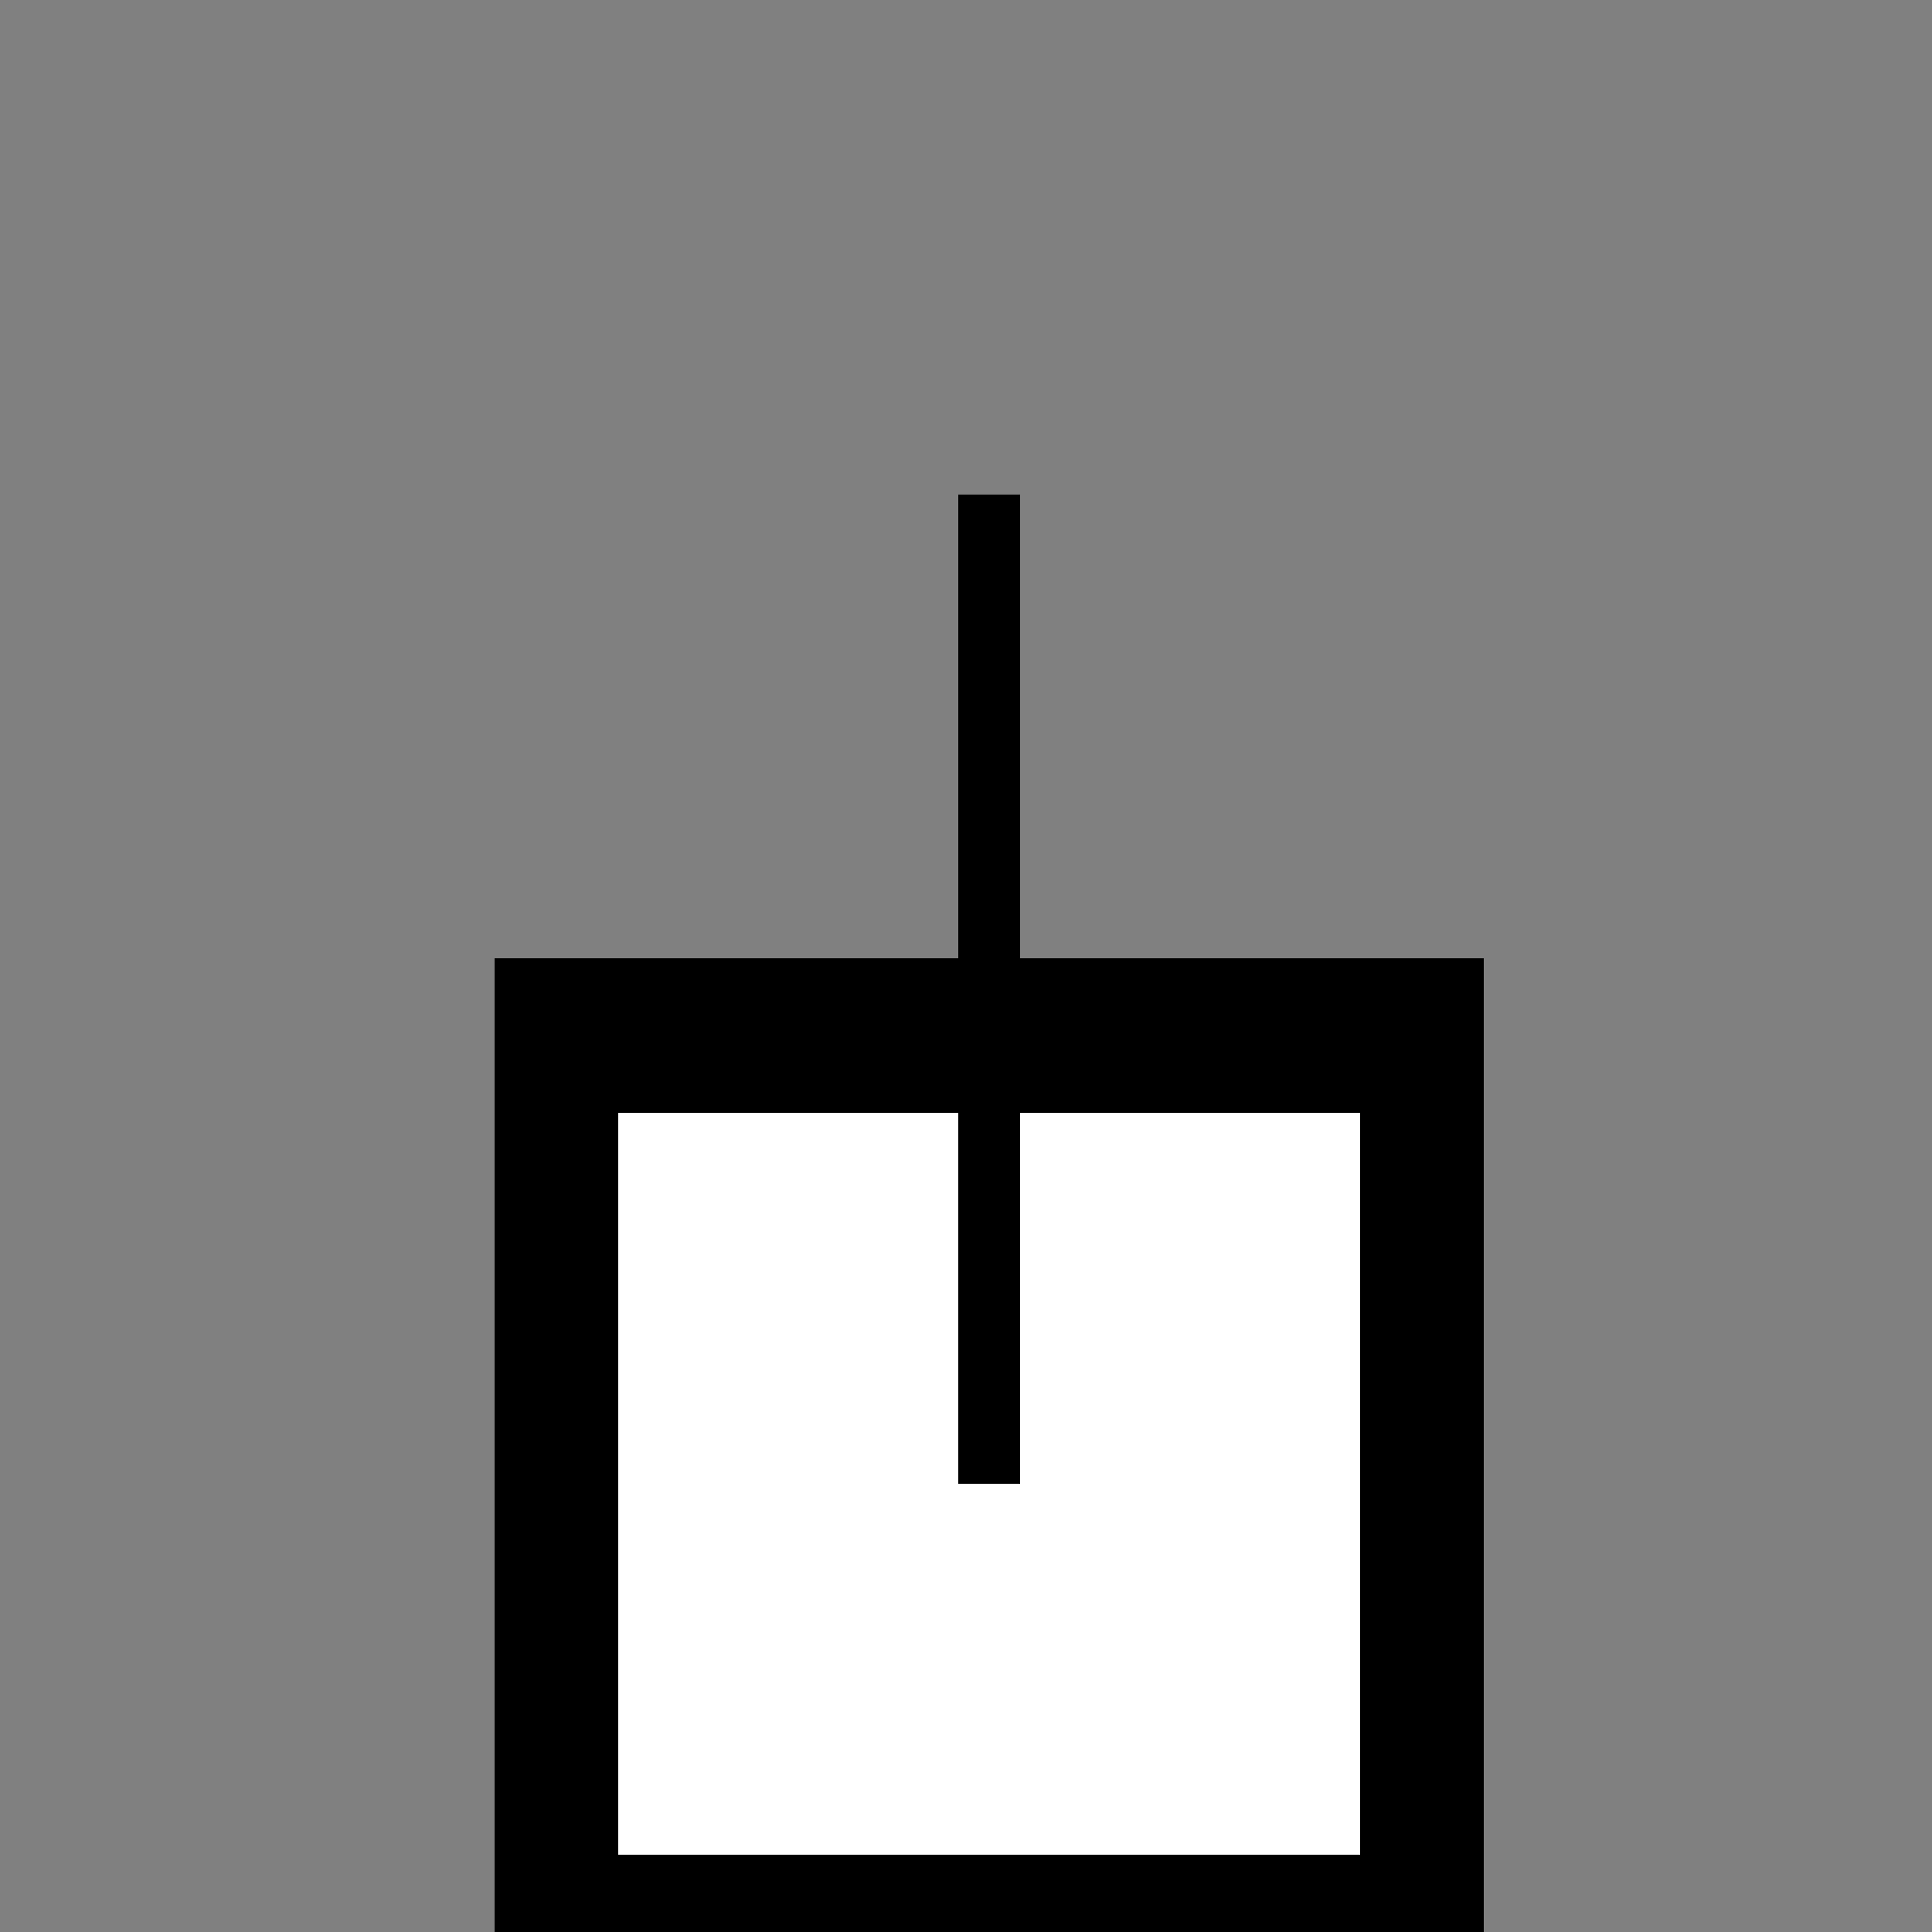
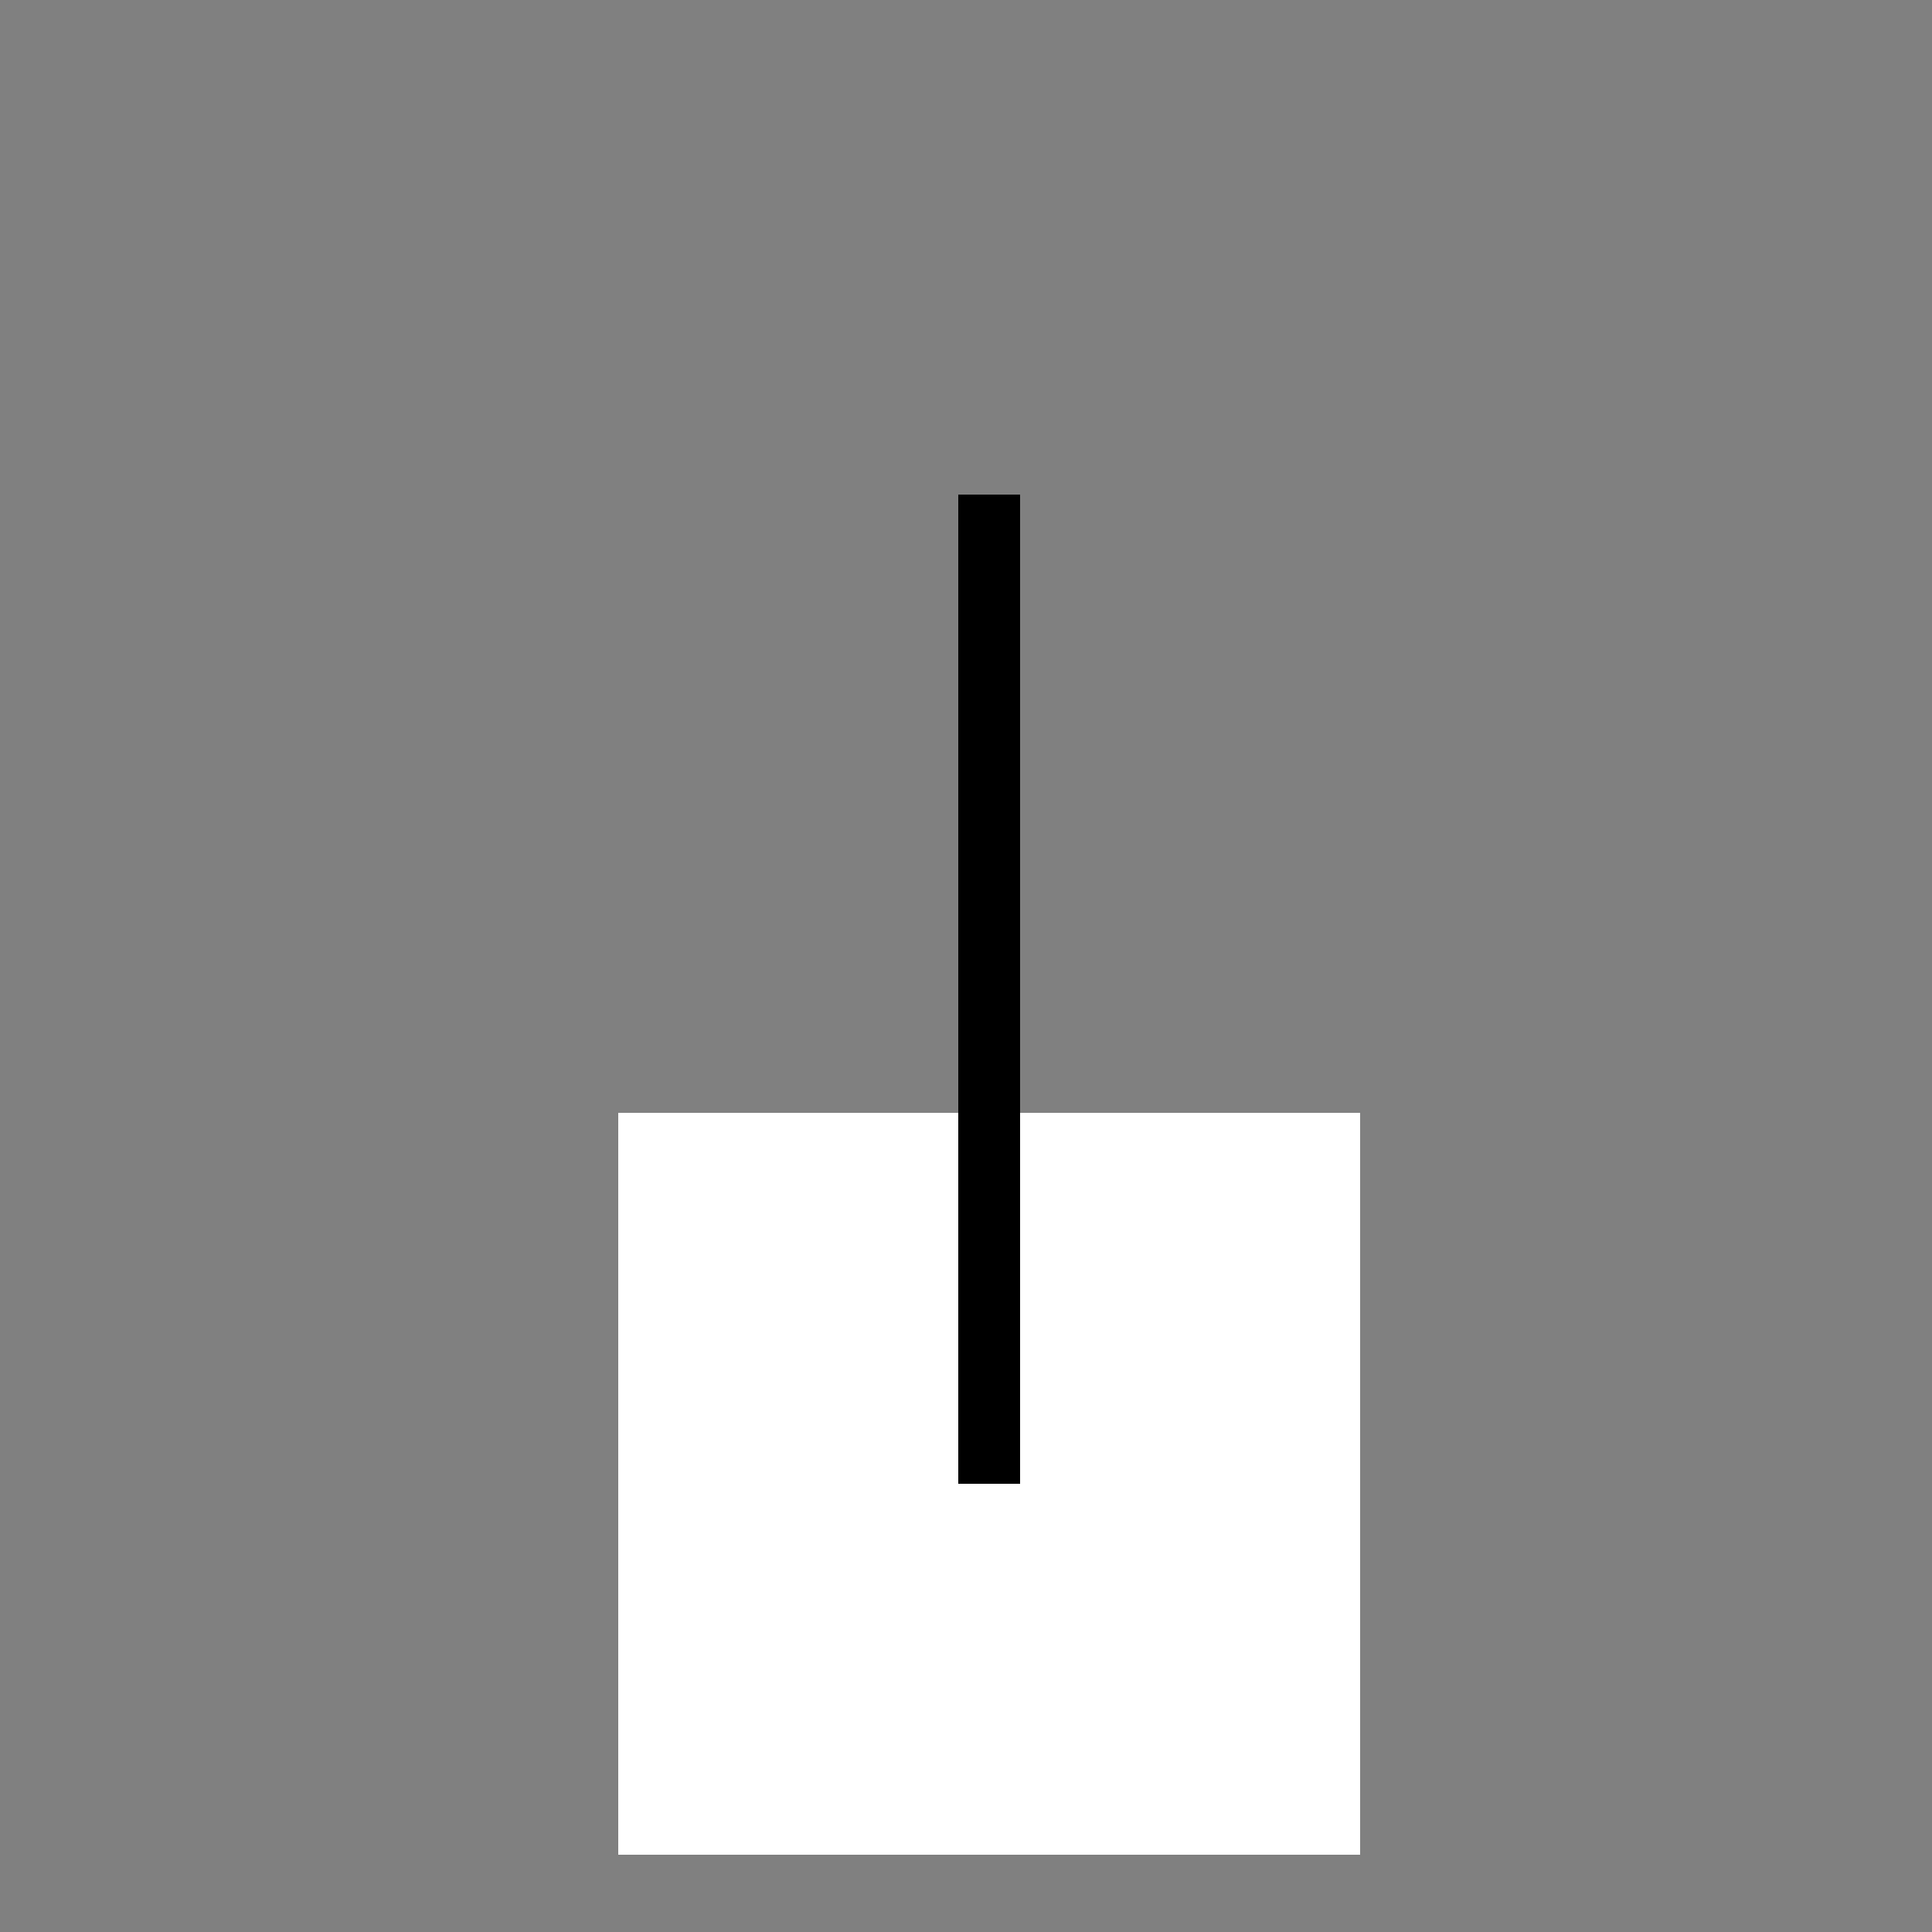
<svg xmlns="http://www.w3.org/2000/svg" width="500" height="500">
  <rect width="100%" height="100%" fill="#808080" stroke="none" />
  <defs />
  <g>
-     <rect fill="#000" stroke="none" x="128" y="256" width="256" height="256" />
    <rect fill="#fff" stroke="none" x="160" y="288" width="192" height="192" />
-     <path fill="none" stroke="#000" paint-order="fill stroke markers" d=" M 256 128 L 256 384 M 128 256 L 384 256" stroke-miterlimit="10" stroke-width="16" stroke-dasharray="" />
+     <path fill="none" stroke="#000" paint-order="fill stroke markers" d=" M 256 128 L 256 384 M 128 256 " stroke-miterlimit="10" stroke-width="16" stroke-dasharray="" />
  </g>
</svg>